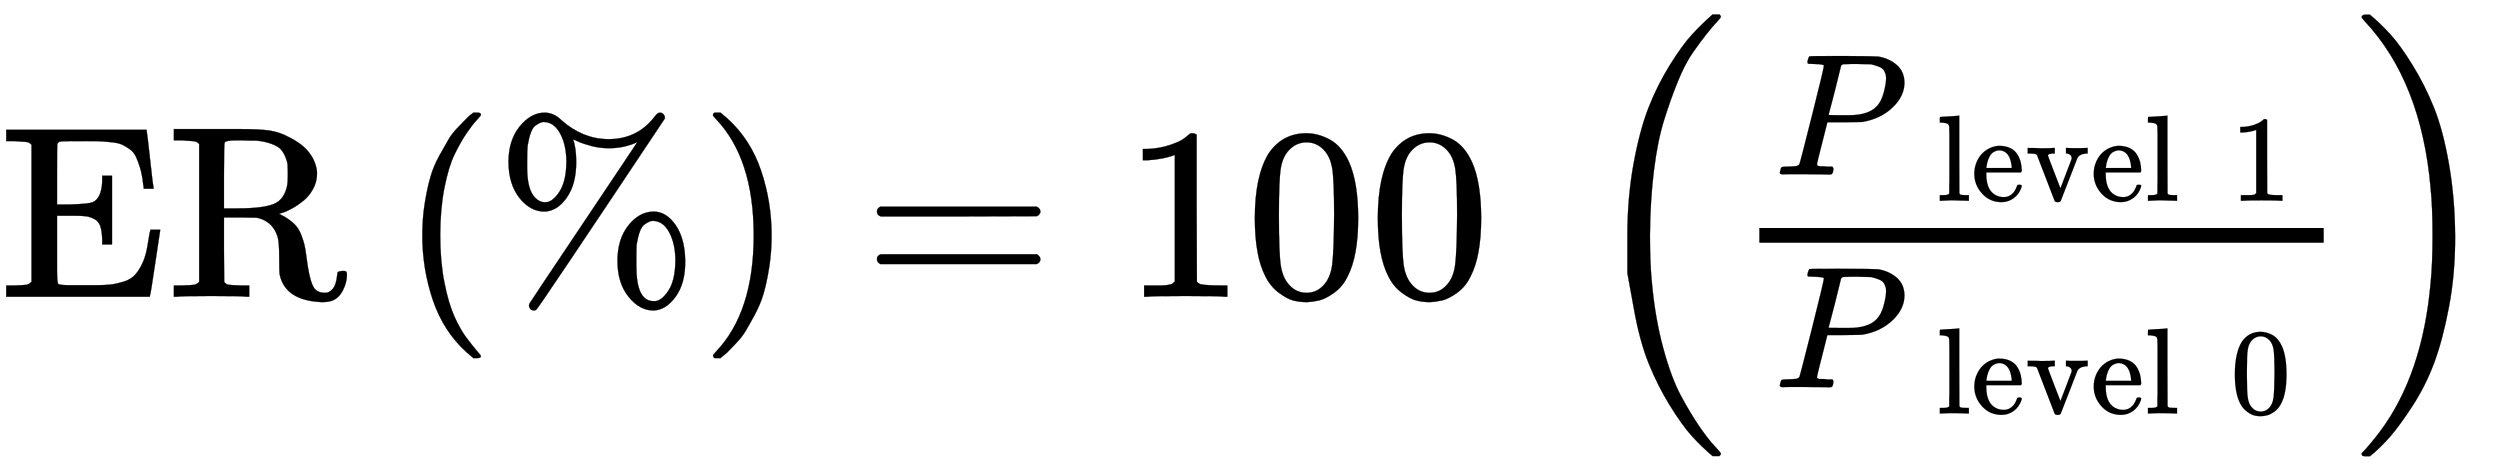
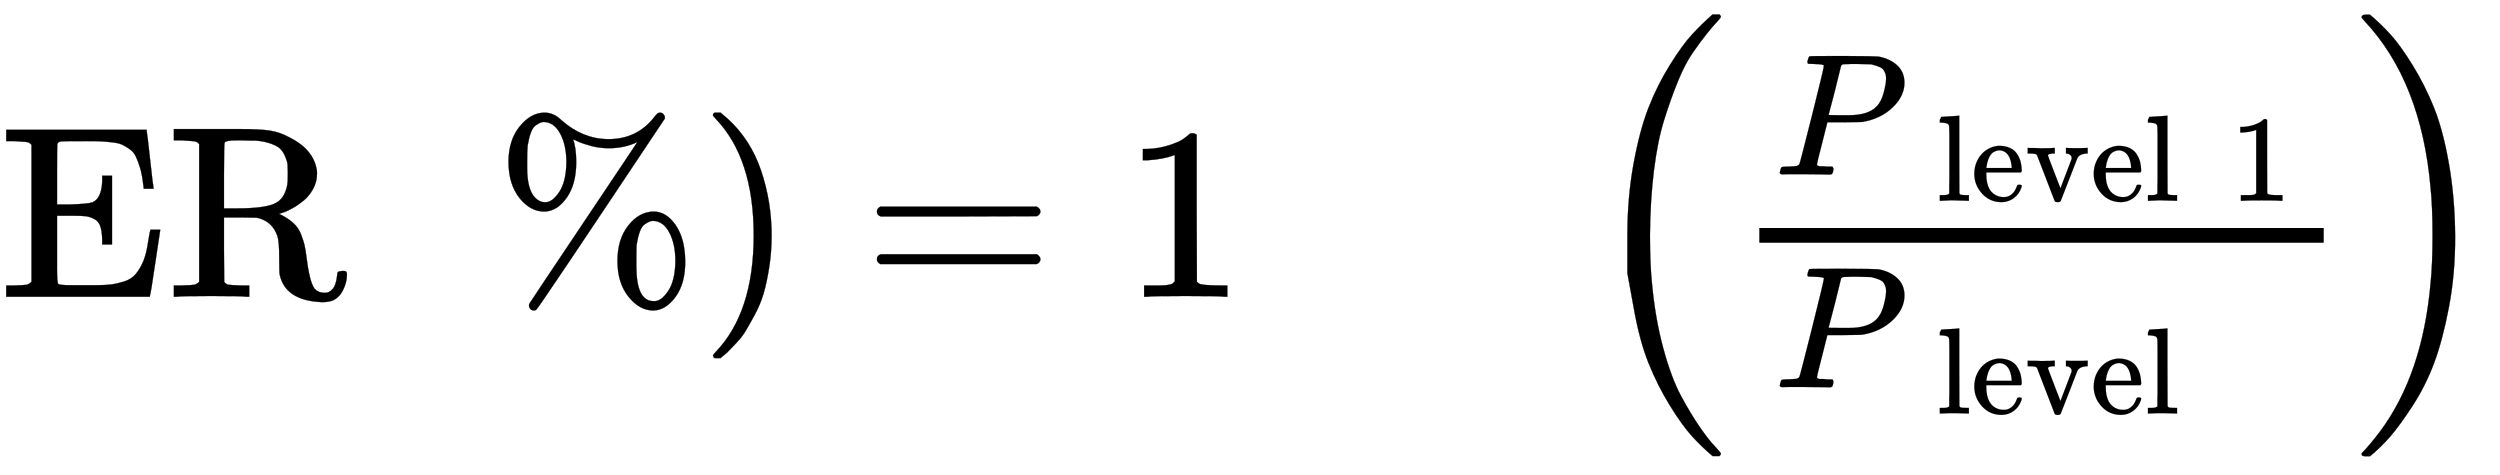
<svg xmlns="http://www.w3.org/2000/svg" xmlns:xlink="http://www.w3.org/1999/xlink" role="img" aria-hidden="true" style="vertical-align: -2.02ex;font-size: 12pt;font-family: Arial;color: Black;" viewBox="0 -1450.6 12220.3 2321.7" focusable="false" width="28.383ex" height="5.392ex">
  <defs id="MathJax_SVG_glyphs">
    <path id="MJMAIN-45" stroke-width="1" d="M 128 619 Q 121 626 117 628 T 101 631 T 58 634 H 25 V 680 H 597 V 676 Q 599 670 611 560 T 625 444 V 440 H 585 V 444 Q 584 447 582 465 Q 578 500 570 526 T 553 571 T 528 601 T 498 619 T 457 629 T 411 633 T 353 634 Q 266 634 251 633 T 233 622 Q 233 622 233 621 Q 232 619 232 497 V 376 H 286 Q 359 378 377 385 Q 413 401 416 469 Q 416 471 416 473 V 493 H 456 V 213 H 416 V 233 Q 415 268 408 288 T 383 317 T 349 328 T 297 330 Q 290 330 286 330 H 232 V 196 V 114 Q 232 57 237 52 Q 243 47 289 47 H 340 H 391 Q 428 47 452 50 T 505 62 T 552 92 T 584 146 Q 594 172 599 200 T 607 247 T 612 270 V 273 H 652 V 270 Q 651 267 632 137 T 610 3 V 0 H 25 V 46 H 58 Q 100 47 109 49 T 128 61 V 619 Z" />
    <path id="MJMAIN-52" stroke-width="1" d="M 130 622 Q 123 629 119 631 T 103 634 T 60 637 H 27 V 683 H 202 H 236 H 300 Q 376 683 417 677 T 500 648 Q 595 600 609 517 Q 610 512 610 501 Q 610 468 594 439 T 556 392 T 511 361 T 472 343 L 456 338 Q 459 335 467 332 Q 497 316 516 298 T 545 254 T 559 211 T 568 155 T 578 94 Q 588 46 602 31 T 640 16 H 645 Q 660 16 674 32 T 692 87 Q 692 98 696 101 T 712 105 T 728 103 T 732 90 Q 732 59 716 27 T 672 -16 Q 656 -22 630 -22 Q 481 -16 458 90 Q 456 101 456 163 T 449 246 Q 430 304 373 320 L 363 322 L 297 323 H 231 V 192 L 232 61 Q 238 51 249 49 T 301 46 H 334 V 0 H 323 Q 302 3 181 3 Q 59 3 38 0 H 27 V 46 H 60 Q 102 47 111 49 T 130 61 V 622 Z M 491 499 V 509 Q 491 527 490 539 T 481 570 T 462 601 T 424 623 T 362 636 Q 360 636 340 636 T 304 637 H 283 Q 238 637 234 628 Q 231 624 231 492 V 360 H 289 Q 390 360 434 378 T 489 456 Q 491 467 491 499 Z" />
-     <path id="MJMAIN-28" stroke-width="1" d="M 94 250 Q 94 319 104 381 T 127 488 T 164 576 T 202 643 T 244 695 T 277 729 T 302 750 H 315 H 319 Q 333 750 333 741 Q 333 738 316 720 T 275 667 T 226 581 T 184 443 T 167 250 T 184 58 T 225 -81 T 274 -167 T 316 -220 T 333 -241 Q 333 -250 318 -250 H 315 H 302 L 274 -226 Q 180 -141 137 -14 T 94 250 Z" />
    <path id="MJMAIN-25" stroke-width="1" d="M 465 605 Q 428 605 394 614 T 340 632 T 319 641 Q 332 608 332 548 Q 332 458 293 403 T 202 347 Q 145 347 101 402 T 56 548 Q 56 637 101 693 T 202 750 Q 241 750 272 719 Q 359 642 464 642 Q 580 642 650 732 Q 662 748 668 749 Q 670 750 673 750 Q 682 750 688 743 T 693 726 Q 178 -47 170 -52 Q 166 -56 160 -56 Q 147 -56 142 -45 Q 137 -36 142 -27 Q 143 -24 363 304 Q 469 462 525 546 T 581 630 Q 528 605 465 605 Z M 207 385 Q 235 385 263 427 T 292 548 Q 292 617 267 664 T 200 712 Q 193 712 186 709 T 167 698 T 147 668 T 134 615 Q 132 595 132 548 V 527 Q 132 436 165 403 Q 183 385 203 385 H 207 Z M 500 146 Q 500 234 544 290 T 647 347 Q 699 347 737 292 T 776 146 T 737 0 T 646 -56 Q 590 -56 545 0 T 500 146 Z M 651 -18 Q 679 -18 707 24 T 736 146 Q 736 215 711 262 T 644 309 Q 637 309 630 306 T 611 295 T 591 265 T 578 212 Q 577 200 577 146 V 124 Q 577 -18 647 -18 H 651 Z" />
    <path id="MJMAIN-29" stroke-width="1" d="M 60 749 L 64 750 Q 69 750 74 750 H 86 L 114 726 Q 208 641 251 514 T 294 250 Q 294 182 284 119 T 261 12 T 224 -76 T 186 -143 T 145 -194 T 113 -227 T 90 -246 Q 87 -249 86 -250 H 74 Q 66 -250 63 -250 T 58 -247 T 55 -238 Q 56 -237 66 -225 Q 221 -64 221 250 T 66 725 Q 56 737 55 738 Q 55 746 60 749 Z" />
    <path id="MJMAIN-3D" stroke-width="1" d="M 56 347 Q 56 360 70 367 H 707 Q 722 359 722 347 Q 722 336 708 328 L 390 327 H 72 Q 56 332 56 347 Z M 56 153 Q 56 168 72 173 H 708 Q 722 163 722 153 Q 722 140 707 133 H 70 Q 56 140 56 153 Z" />
    <path id="MJMAIN-31" stroke-width="1" d="M 213 578 L 200 573 Q 186 568 160 563 T 102 556 H 83 V 602 H 102 Q 149 604 189 617 T 245 641 T 273 663 Q 275 666 285 666 Q 294 666 302 660 V 361 L 303 61 Q 310 54 315 52 T 339 48 T 401 46 H 427 V 0 H 416 Q 395 3 257 3 Q 121 3 100 0 H 88 V 46 H 114 Q 136 46 152 46 T 177 47 T 193 50 T 201 52 T 207 57 T 213 61 V 578 Z" />
-     <path id="MJMAIN-30" stroke-width="1" d="M 96 585 Q 152 666 249 666 Q 297 666 345 640 T 423 548 Q 460 465 460 320 Q 460 165 417 83 Q 397 41 362 16 T 301 -15 T 250 -22 Q 224 -22 198 -16 T 137 16 T 82 83 Q 39 165 39 320 Q 39 494 96 585 Z M 321 597 Q 291 629 250 629 Q 208 629 178 597 Q 153 571 145 525 T 137 333 Q 137 175 145 125 T 181 46 Q 209 16 250 16 Q 290 16 318 46 Q 347 76 354 130 T 362 333 Q 362 478 354 524 T 321 597 Z" />
    <path id="MJMATHI-50" stroke-width="1" d="M 287 628 Q 287 635 230 637 Q 206 637 199 638 T 192 648 Q 192 649 194 659 Q 200 679 203 681 T 397 683 Q 587 682 600 680 Q 664 669 707 631 T 751 530 Q 751 453 685 389 Q 616 321 507 303 Q 500 302 402 301 H 307 L 277 182 Q 247 66 247 59 Q 247 55 248 54 T 255 50 T 272 48 T 305 46 H 336 Q 342 37 342 35 Q 342 19 335 5 Q 330 0 319 0 Q 316 0 282 1 T 182 2 Q 120 2 87 2 T 51 1 Q 33 1 33 11 Q 33 13 36 25 Q 40 41 44 43 T 67 46 Q 94 46 127 49 Q 141 52 146 61 Q 149 65 218 339 T 287 628 Z M 645 554 Q 645 567 643 575 T 634 597 T 609 619 T 560 635 Q 553 636 480 637 Q 463 637 445 637 T 416 636 T 404 636 Q 391 635 386 627 Q 384 621 367 550 T 332 412 T 314 344 Q 314 342 395 342 H 407 H 430 Q 542 342 590 392 Q 617 419 631 471 T 645 554 Z" />
-     <path id="MJMAIN-6C" stroke-width="1" d="M 42 46 H 56 Q 95 46 103 60 V 68 Q 103 77 103 91 T 103 124 T 104 167 T 104 217 T 104 272 T 104 329 Q 104 366 104 407 T 104 482 T 104 542 T 103 586 T 103 603 Q 100 622 89 628 T 44 637 H 26 V 660 Q 26 683 28 683 L 38 684 Q 48 685 67 686 T 104 688 Q 121 689 141 690 T 171 693 T 182 694 H 185 V 379 Q 185 62 186 60 Q 190 52 198 49 Q 219 46 247 46 H 263 V 0 H 255 L 232 1 Q 209 2 183 2 T 145 3 T 107 3 T 57 1 L 34 0 H 26 V 46 H 42 Z" />
+     <path id="MJMAIN-6C" stroke-width="1" d="M 42 46 H 56 Q 95 46 103 60 V 68 Q 103 77 103 91 T 103 124 T 104 167 T 104 217 T 104 272 T 104 329 Q 104 366 104 407 T 104 482 T 104 542 T 103 586 T 103 603 Q 100 622 89 628 T 44 637 H 26 V 660 L 38 684 Q 48 685 67 686 T 104 688 Q 121 689 141 690 T 171 693 T 182 694 H 185 V 379 Q 185 62 186 60 Q 190 52 198 49 Q 219 46 247 46 H 263 V 0 H 255 L 232 1 Q 209 2 183 2 T 145 3 T 107 3 T 57 1 L 34 0 H 26 V 46 H 42 Z" />
    <path id="MJMAIN-65" stroke-width="1" d="M 28 218 Q 28 273 48 318 T 98 391 T 163 433 T 229 448 Q 282 448 320 430 T 378 380 T 406 316 T 415 245 Q 415 238 408 231 H 126 V 216 Q 126 68 226 36 Q 246 30 270 30 Q 312 30 342 62 Q 359 79 369 104 L 379 128 Q 382 131 395 131 H 398 Q 415 131 415 121 Q 415 117 412 108 Q 393 53 349 21 T 250 -11 Q 155 -11 92 58 T 28 218 Z M 333 275 Q 322 403 238 411 H 236 Q 228 411 220 410 T 195 402 T 166 381 T 143 340 T 127 274 V 267 H 333 V 275 Z" />
    <path id="MJMAIN-76" stroke-width="1" d="M 338 431 Q 344 429 422 429 Q 479 429 503 431 H 508 V 385 H 497 Q 439 381 423 345 Q 421 341 356 172 T 288 -2 Q 283 -11 263 -11 Q 244 -11 239 -2 Q 99 359 98 364 Q 93 378 82 381 T 43 385 H 19 V 431 H 25 L 33 430 Q 41 430 53 430 T 79 430 T 104 429 T 122 428 Q 217 428 232 431 H 240 V 385 H 226 Q 187 384 184 370 Q 184 366 235 234 L 286 102 L 377 341 V 349 Q 377 363 367 372 T 349 383 T 335 385 H 331 V 431 H 338 Z" />
    <path id="MJSZ2-28" stroke-width="1" d="M 180 96 T 180 250 T 205 541 T 266 770 T 353 944 T 444 1069 T 527 1150 H 555 Q 561 1144 561 1141 Q 561 1137 545 1120 T 504 1072 T 447 995 T 386 878 T 330 721 T 288 513 T 272 251 Q 272 133 280 56 Q 293 -87 326 -209 T 399 -405 T 475 -531 T 536 -609 T 561 -640 Q 561 -643 555 -649 H 527 Q 483 -612 443 -568 T 353 -443 T 266 -270 T 205 -41 Z" />
    <path id="MJSZ2-29" stroke-width="1" d="M 35 1138 Q 35 1150 51 1150 H 56 H 69 Q 113 1113 153 1069 T 243 944 T 330 771 T 391 541 T 416 250 T 391 -40 T 330 -270 T 243 -443 T 152 -568 T 69 -649 H 56 Q 43 -649 39 -647 T 35 -637 Q 65 -607 110 -548 Q 283 -316 316 56 Q 324 133 324 251 Q 324 368 316 445 Q 278 877 48 1123 Q 36 1137 35 1138 Z" />
  </defs>
  <g fill="currentColor" stroke="currentColor" stroke-width="0" transform="matrix(1 0 0 -1 0 0)">
    <use transform="scale(1.2)" xlink:href="#MJMAIN-45" />
    <use transform="scale(1.2)" x="681" y="0" xlink:href="#MJMAIN-52" />
    <use transform="scale(1.2)" x="1626" y="0" xlink:href="#MJMAIN-28" />
    <use transform="scale(1.2)" x="2015" y="0" xlink:href="#MJMAIN-25" />
    <use transform="scale(1.2)" x="2849" y="0" xlink:href="#MJMAIN-29" />
    <use transform="scale(1.2)" x="3516" y="0" xlink:href="#MJMAIN-3D" />
    <g transform="translate(5487)">
      <use transform="scale(1.2)" xlink:href="#MJMAIN-31" />
      <use transform="scale(1.2)" x="500" y="0" xlink:href="#MJMAIN-30" />
      <use transform="scale(1.2)" x="1001" y="0" xlink:href="#MJMAIN-30" />
    </g>
    <g transform="translate(7739)">
      <use transform="scale(1.2)" xlink:href="#MJSZ2-28" />
      <g transform="translate(717)">
        <g transform="translate(144)">
          <rect stroke="none" x="0" y="264" width="2759" height="72" />
          <g transform="translate(72 597)">
            <use transform="scale(0.849)" x="0" y="0" xlink:href="#MJMATHI-50" />
            <g transform="translate(545 -128)">
              <use transform="scale(0.6)" x="416" y="0" xlink:href="#MJMAIN-6C" />
              <use transform="scale(0.6)" x="695" y="0" xlink:href="#MJMAIN-65" />
              <use transform="scale(0.6)" x="1139" y="0" xlink:href="#MJMAIN-76" />
              <use transform="scale(0.6)" x="1668" y="0" xlink:href="#MJMAIN-65" />
              <use transform="scale(0.6)" x="2112" y="0" xlink:href="#MJMAIN-6C" />
              <use transform="scale(0.6)" x="2807" y="0" xlink:href="#MJMAIN-31" />
            </g>
          </g>
          <g transform="translate(72 -443)">
            <use transform="scale(0.849)" x="0" y="0" xlink:href="#MJMATHI-50" />
            <g transform="translate(545 -128)">
              <use transform="scale(0.6)" x="416" y="0" xlink:href="#MJMAIN-6C" />
              <use transform="scale(0.6)" x="695" y="0" xlink:href="#MJMAIN-65" />
              <use transform="scale(0.6)" x="1139" y="0" xlink:href="#MJMAIN-76" />
              <use transform="scale(0.6)" x="1668" y="0" xlink:href="#MJMAIN-65" />
              <use transform="scale(0.6)" x="2112" y="0" xlink:href="#MJMAIN-6C" />
              <use transform="scale(0.6)" x="2807" y="0" xlink:href="#MJMAIN-30" />
            </g>
          </g>
        </g>
      </g>
      <use transform="scale(1.2)" x="3136" y="-1" xlink:href="#MJSZ2-29" />
    </g>
  </g>
</svg>